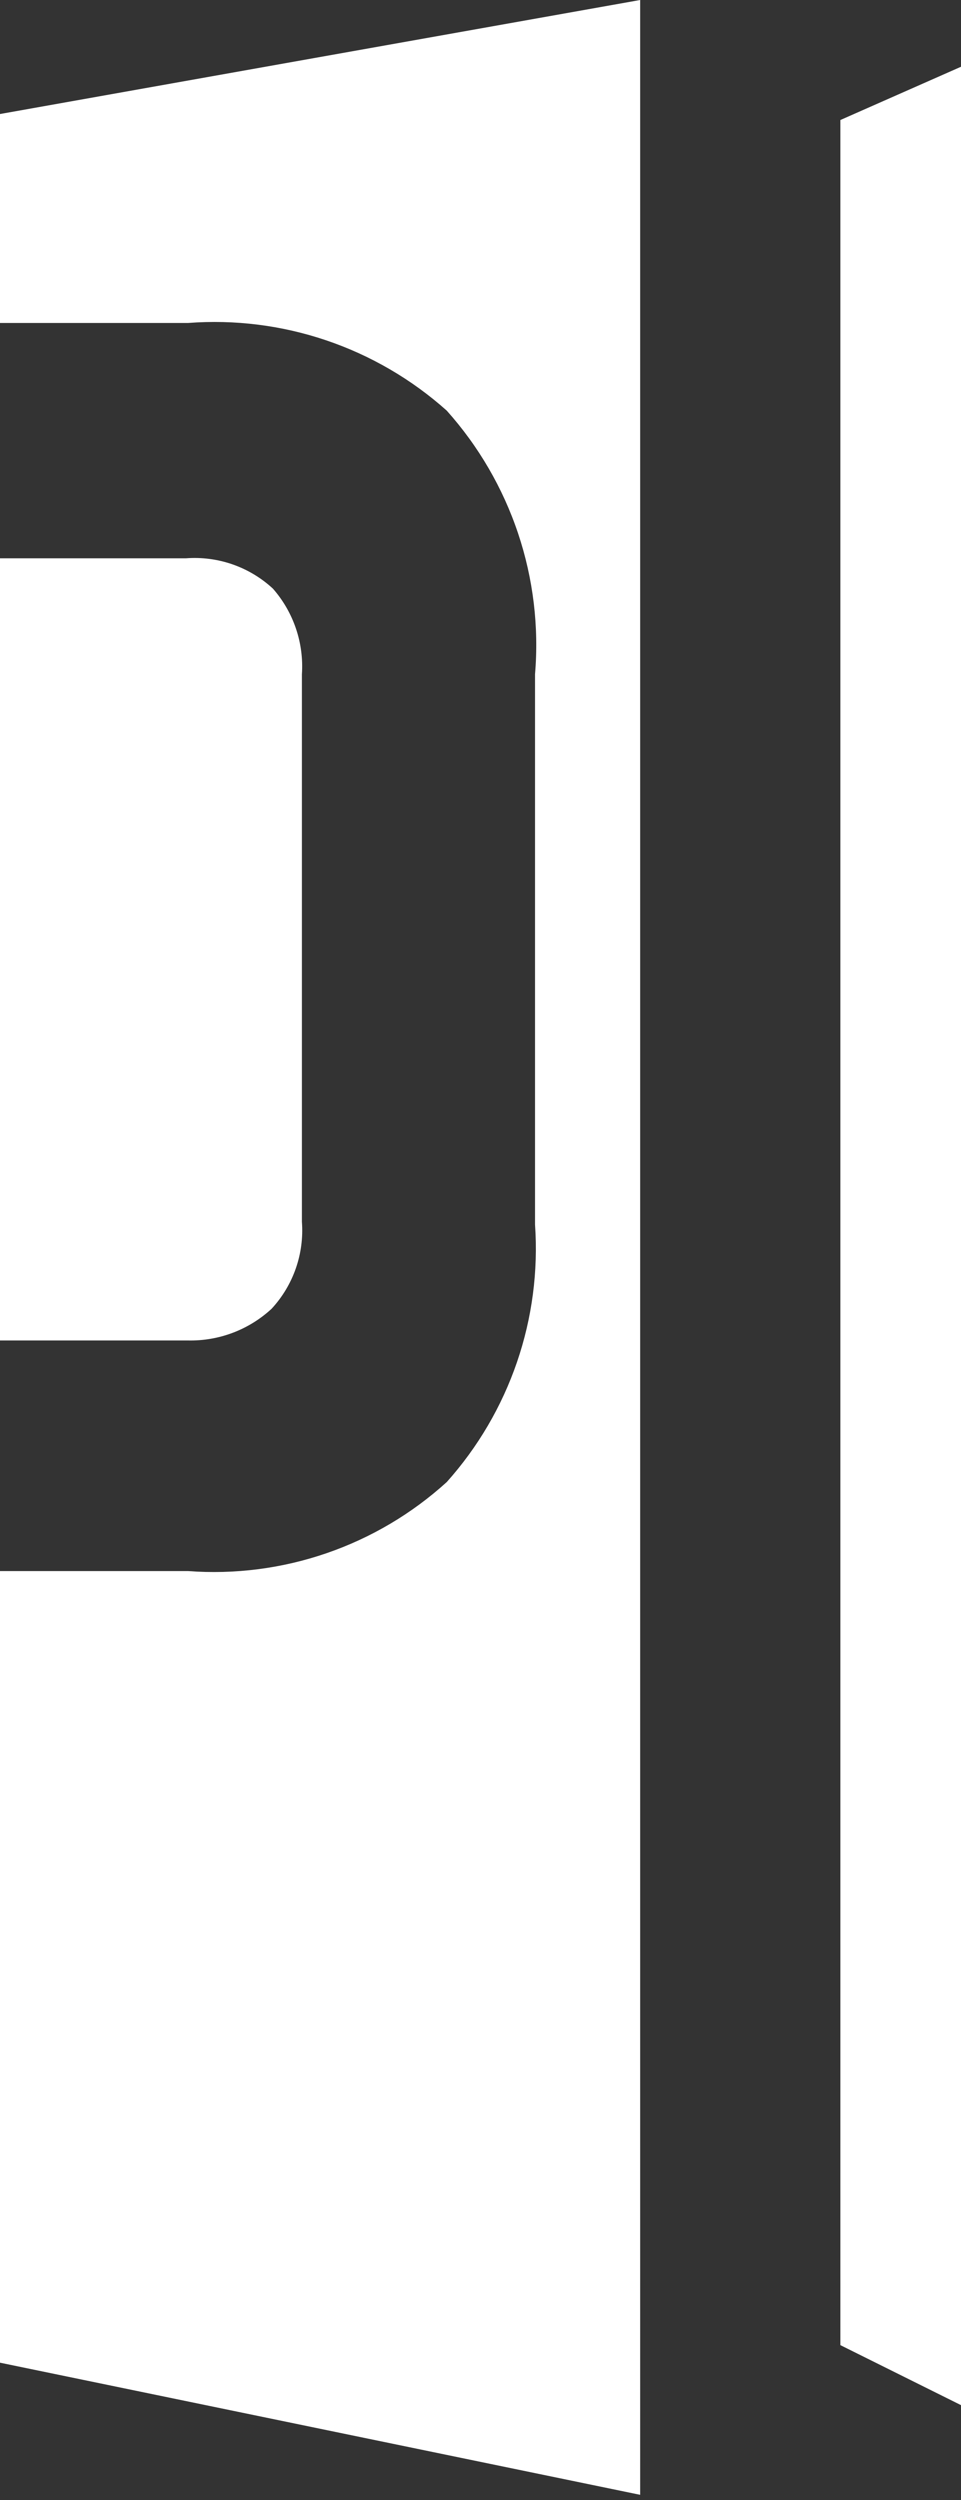
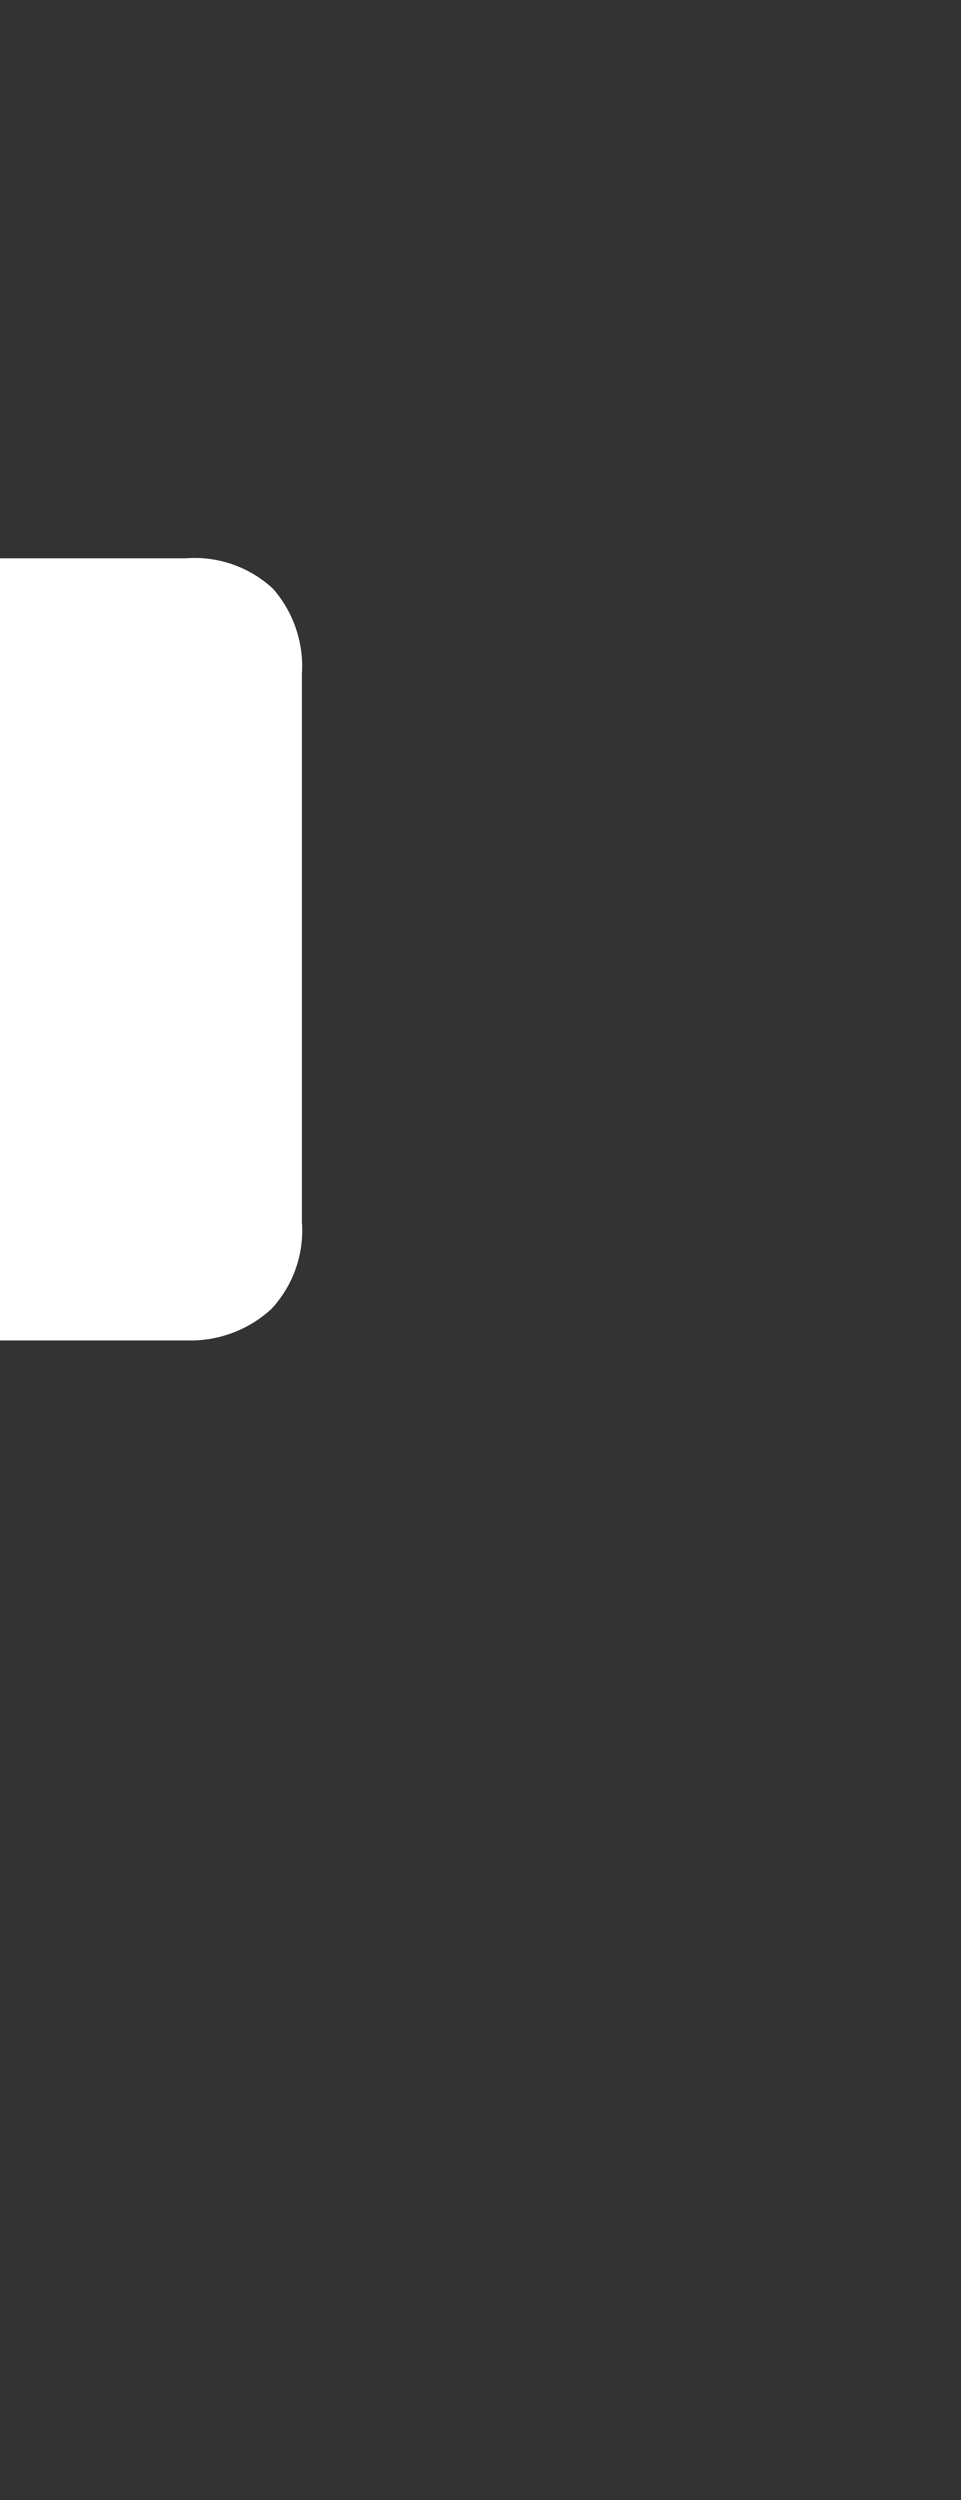
<svg xmlns="http://www.w3.org/2000/svg" width="120" height="312" viewBox="0 0 120 312" fill="none">
  <rect x="0" y="0" width="120" height="312" fill="#333333" stroke="none" />
-   <path d="M104.938 14.979V292.672L120 300.162V8.331L104.938 14.979Z" fill="white" />
  <path d="M33.913 163.335C35.257 161.882 36.286 160.169 36.937 158.302C37.589 156.434 37.848 154.452 37.699 152.479V84.15C37.828 82.218 37.576 80.28 36.955 78.446C36.334 76.612 35.357 74.919 34.081 73.463C32.629 72.119 30.916 71.09 29.048 70.438C27.181 69.787 25.198 69.527 23.226 69.676H-9.088V167.29H23.478C27.337 167.373 31.078 165.955 33.913 163.335Z" fill="white" />
-   <path d="M-51 284.342L79.937 311.354V0L-51 23.309V284.342ZM-37.957 40.308H23.472C29.317 39.86 35.194 40.598 40.746 42.478C46.299 44.358 51.414 47.341 55.786 51.247C59.765 55.693 62.796 60.904 64.692 66.561C66.587 72.219 67.308 78.204 66.809 84.15V152.816C67.213 158.639 66.446 164.483 64.553 170.004C62.659 175.526 59.678 180.611 55.786 184.961C51.436 188.91 46.328 191.931 40.773 193.841C35.217 195.751 29.331 196.509 23.472 196.069H-9.093V271.803H-37.957V40.308Z" fill="white" />
</svg>